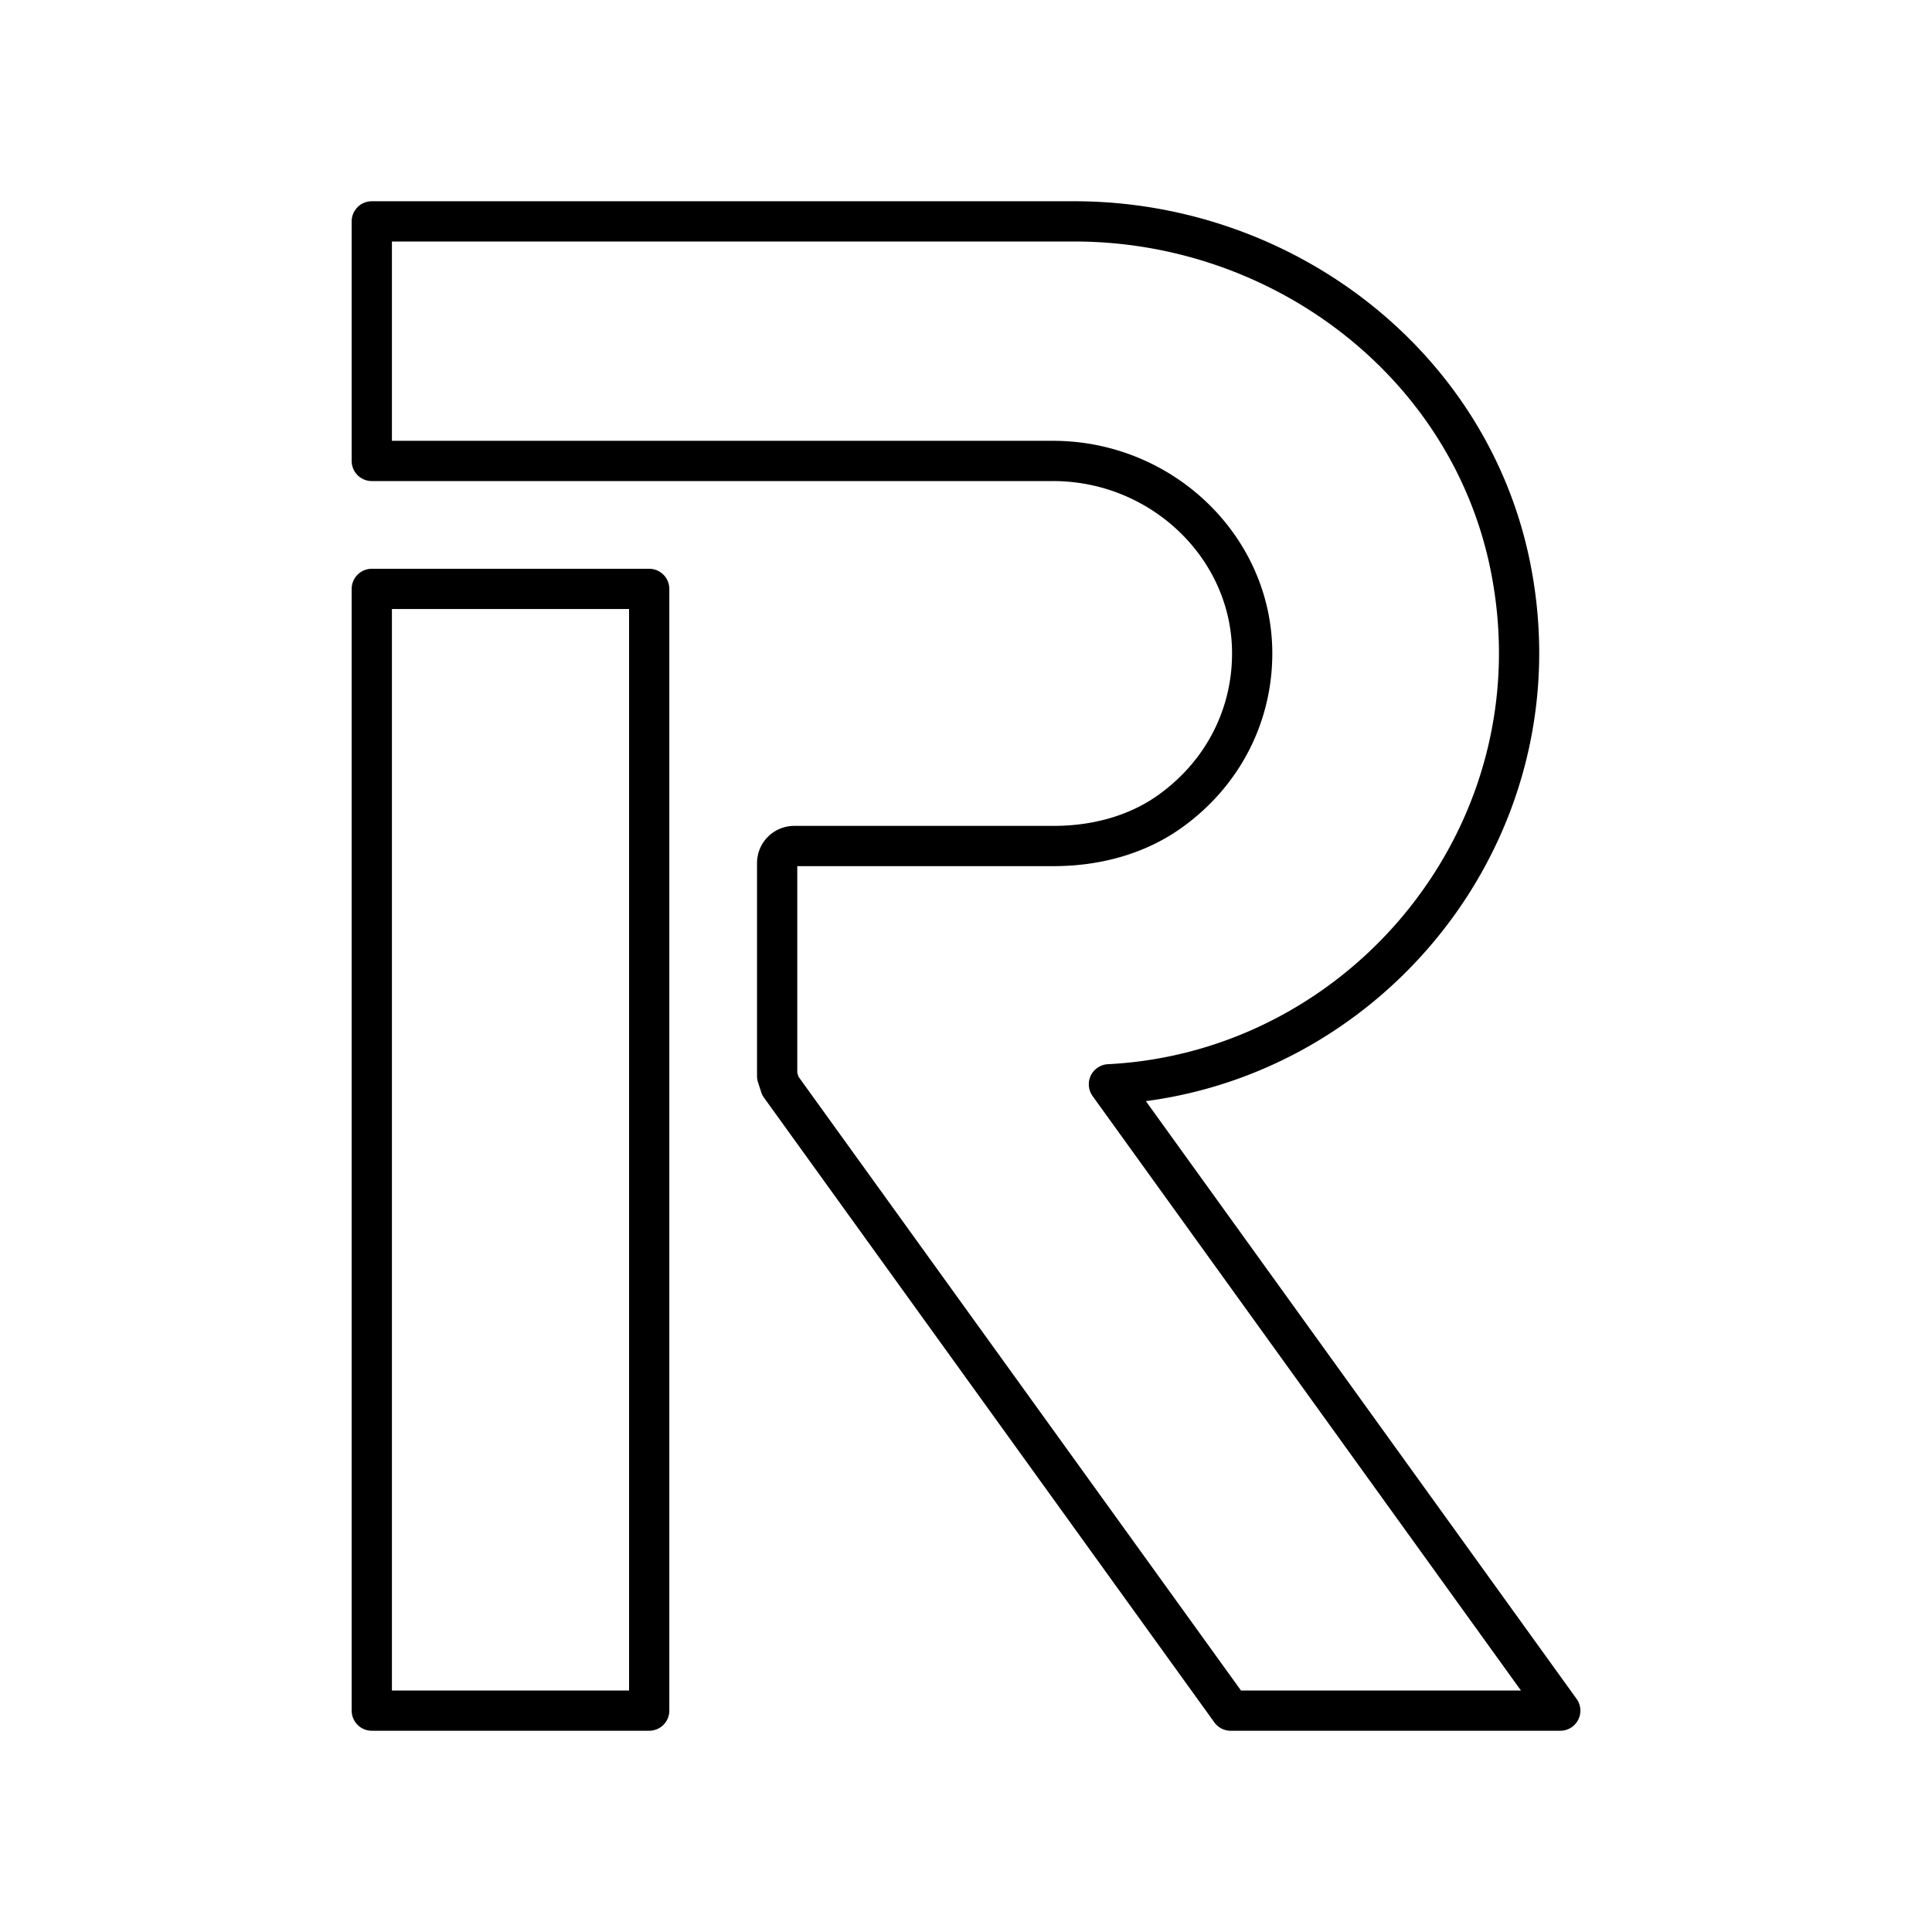
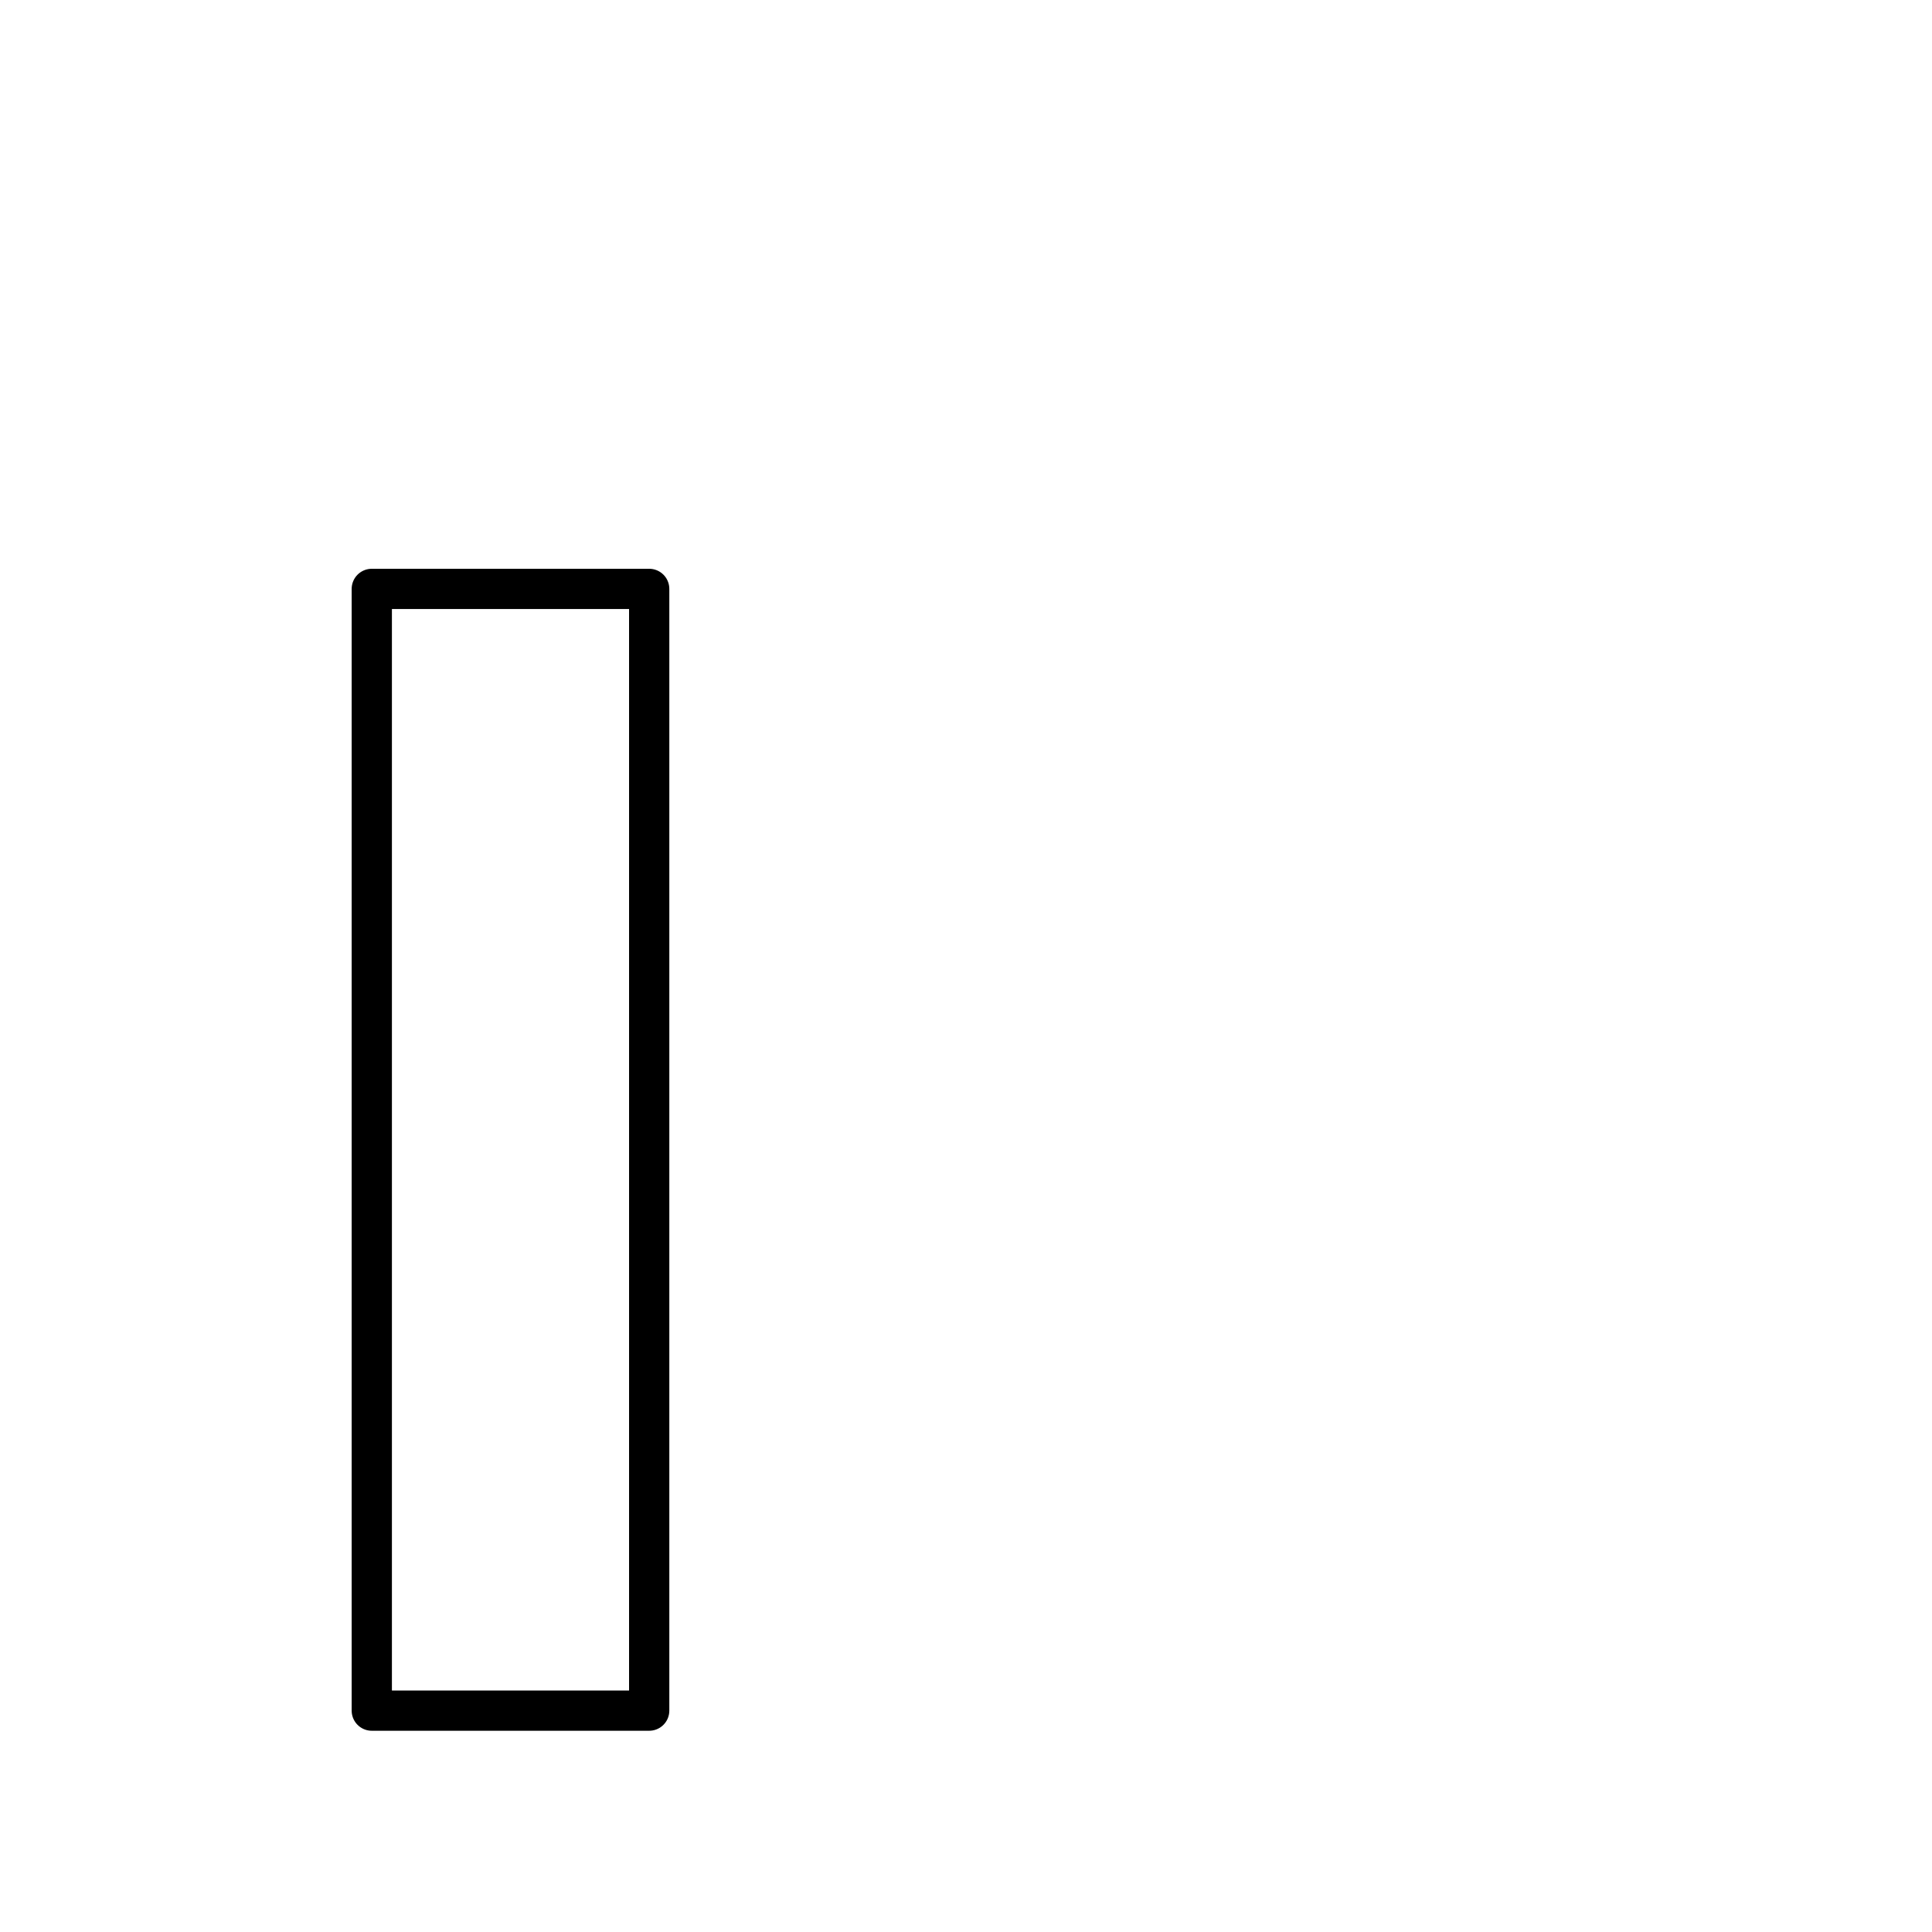
<svg xmlns="http://www.w3.org/2000/svg" width="800" height="800" viewBox="0 0 48 48">
  <path fill="none" stroke="currentColor" stroke-linecap="round" stroke-linejoin="round" d="M9.237 14.631h6.892V42.5H9.237z" />
-   <path fill="none" stroke="currentColor" stroke-linecap="round" stroke-linejoin="round" d="M37.531 14.102C36.525 9.028 31.863 5.5 26.69 5.5H9.237v5.952h16.925c2.679 0 4.898 2.104 4.947 4.69c.03 1.59-.71 3.07-2.052 4.024c-.832.592-1.856.853-2.877.853h-6.447a.424.424 0 0 0-.425.424v5.29l.08.248L30.576 42.5h8.188L27.551 26.939c6.337-.319 11.286-6.256 9.98-12.837" />
</svg>